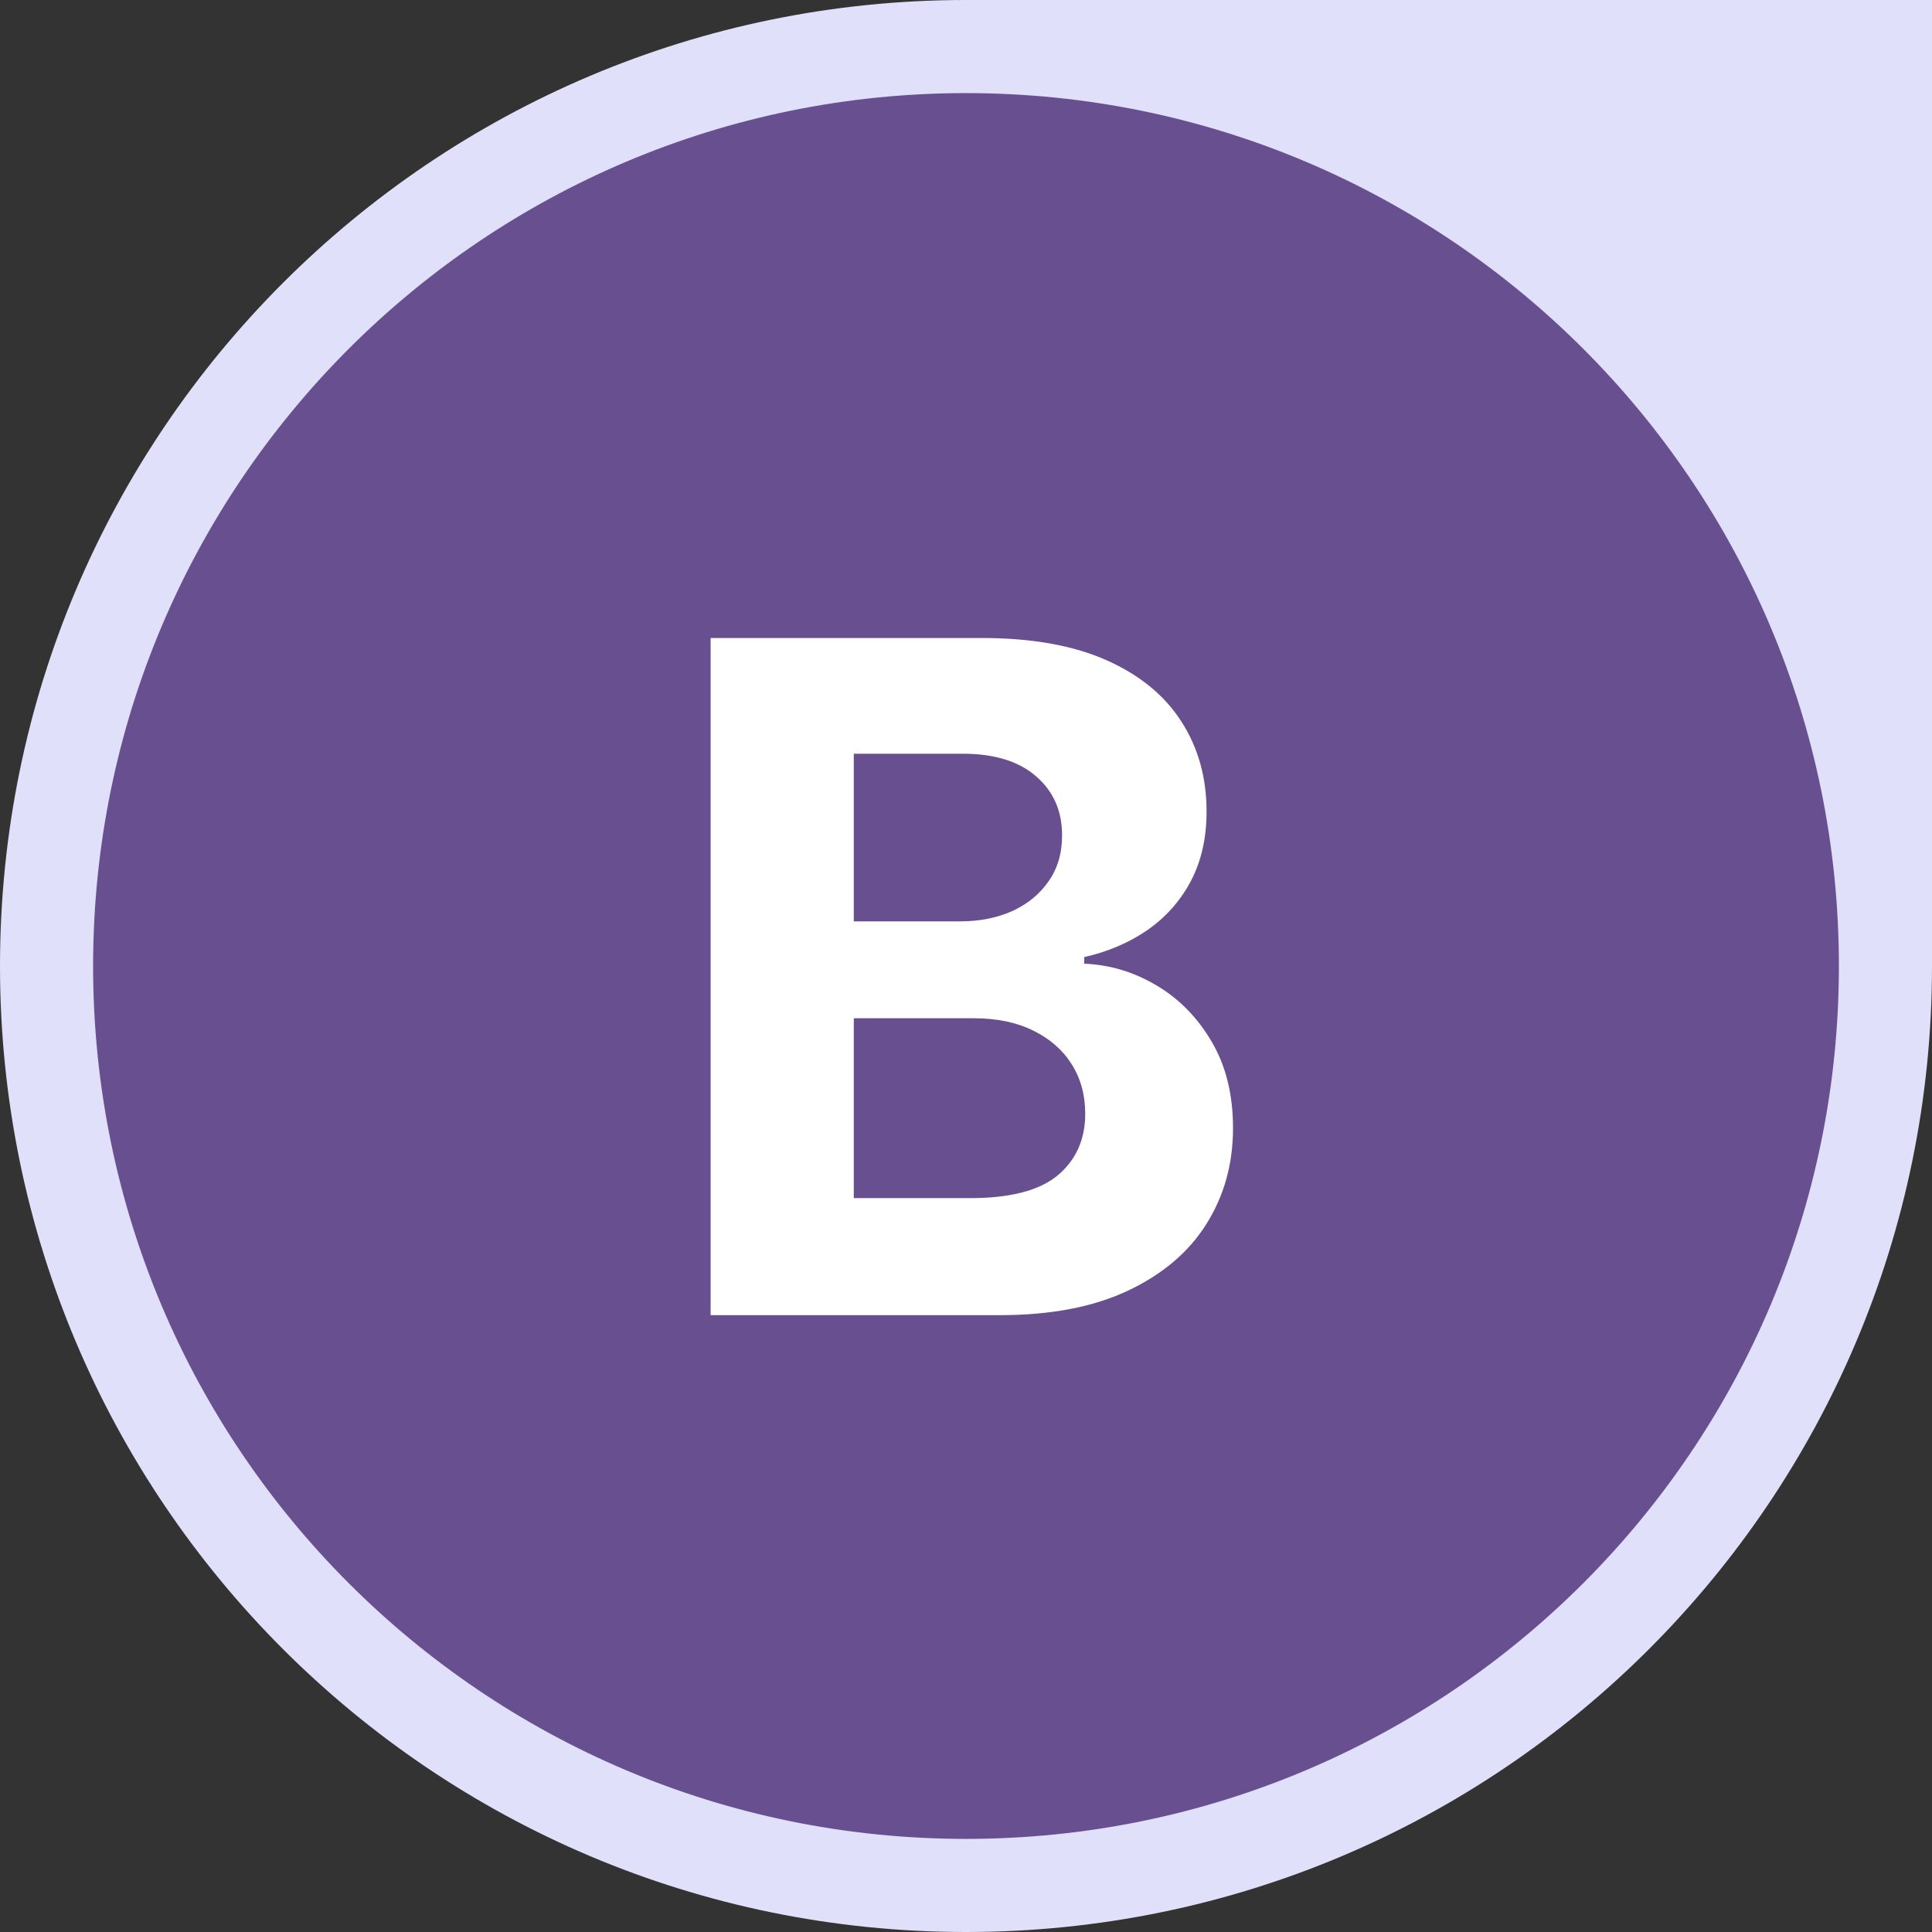
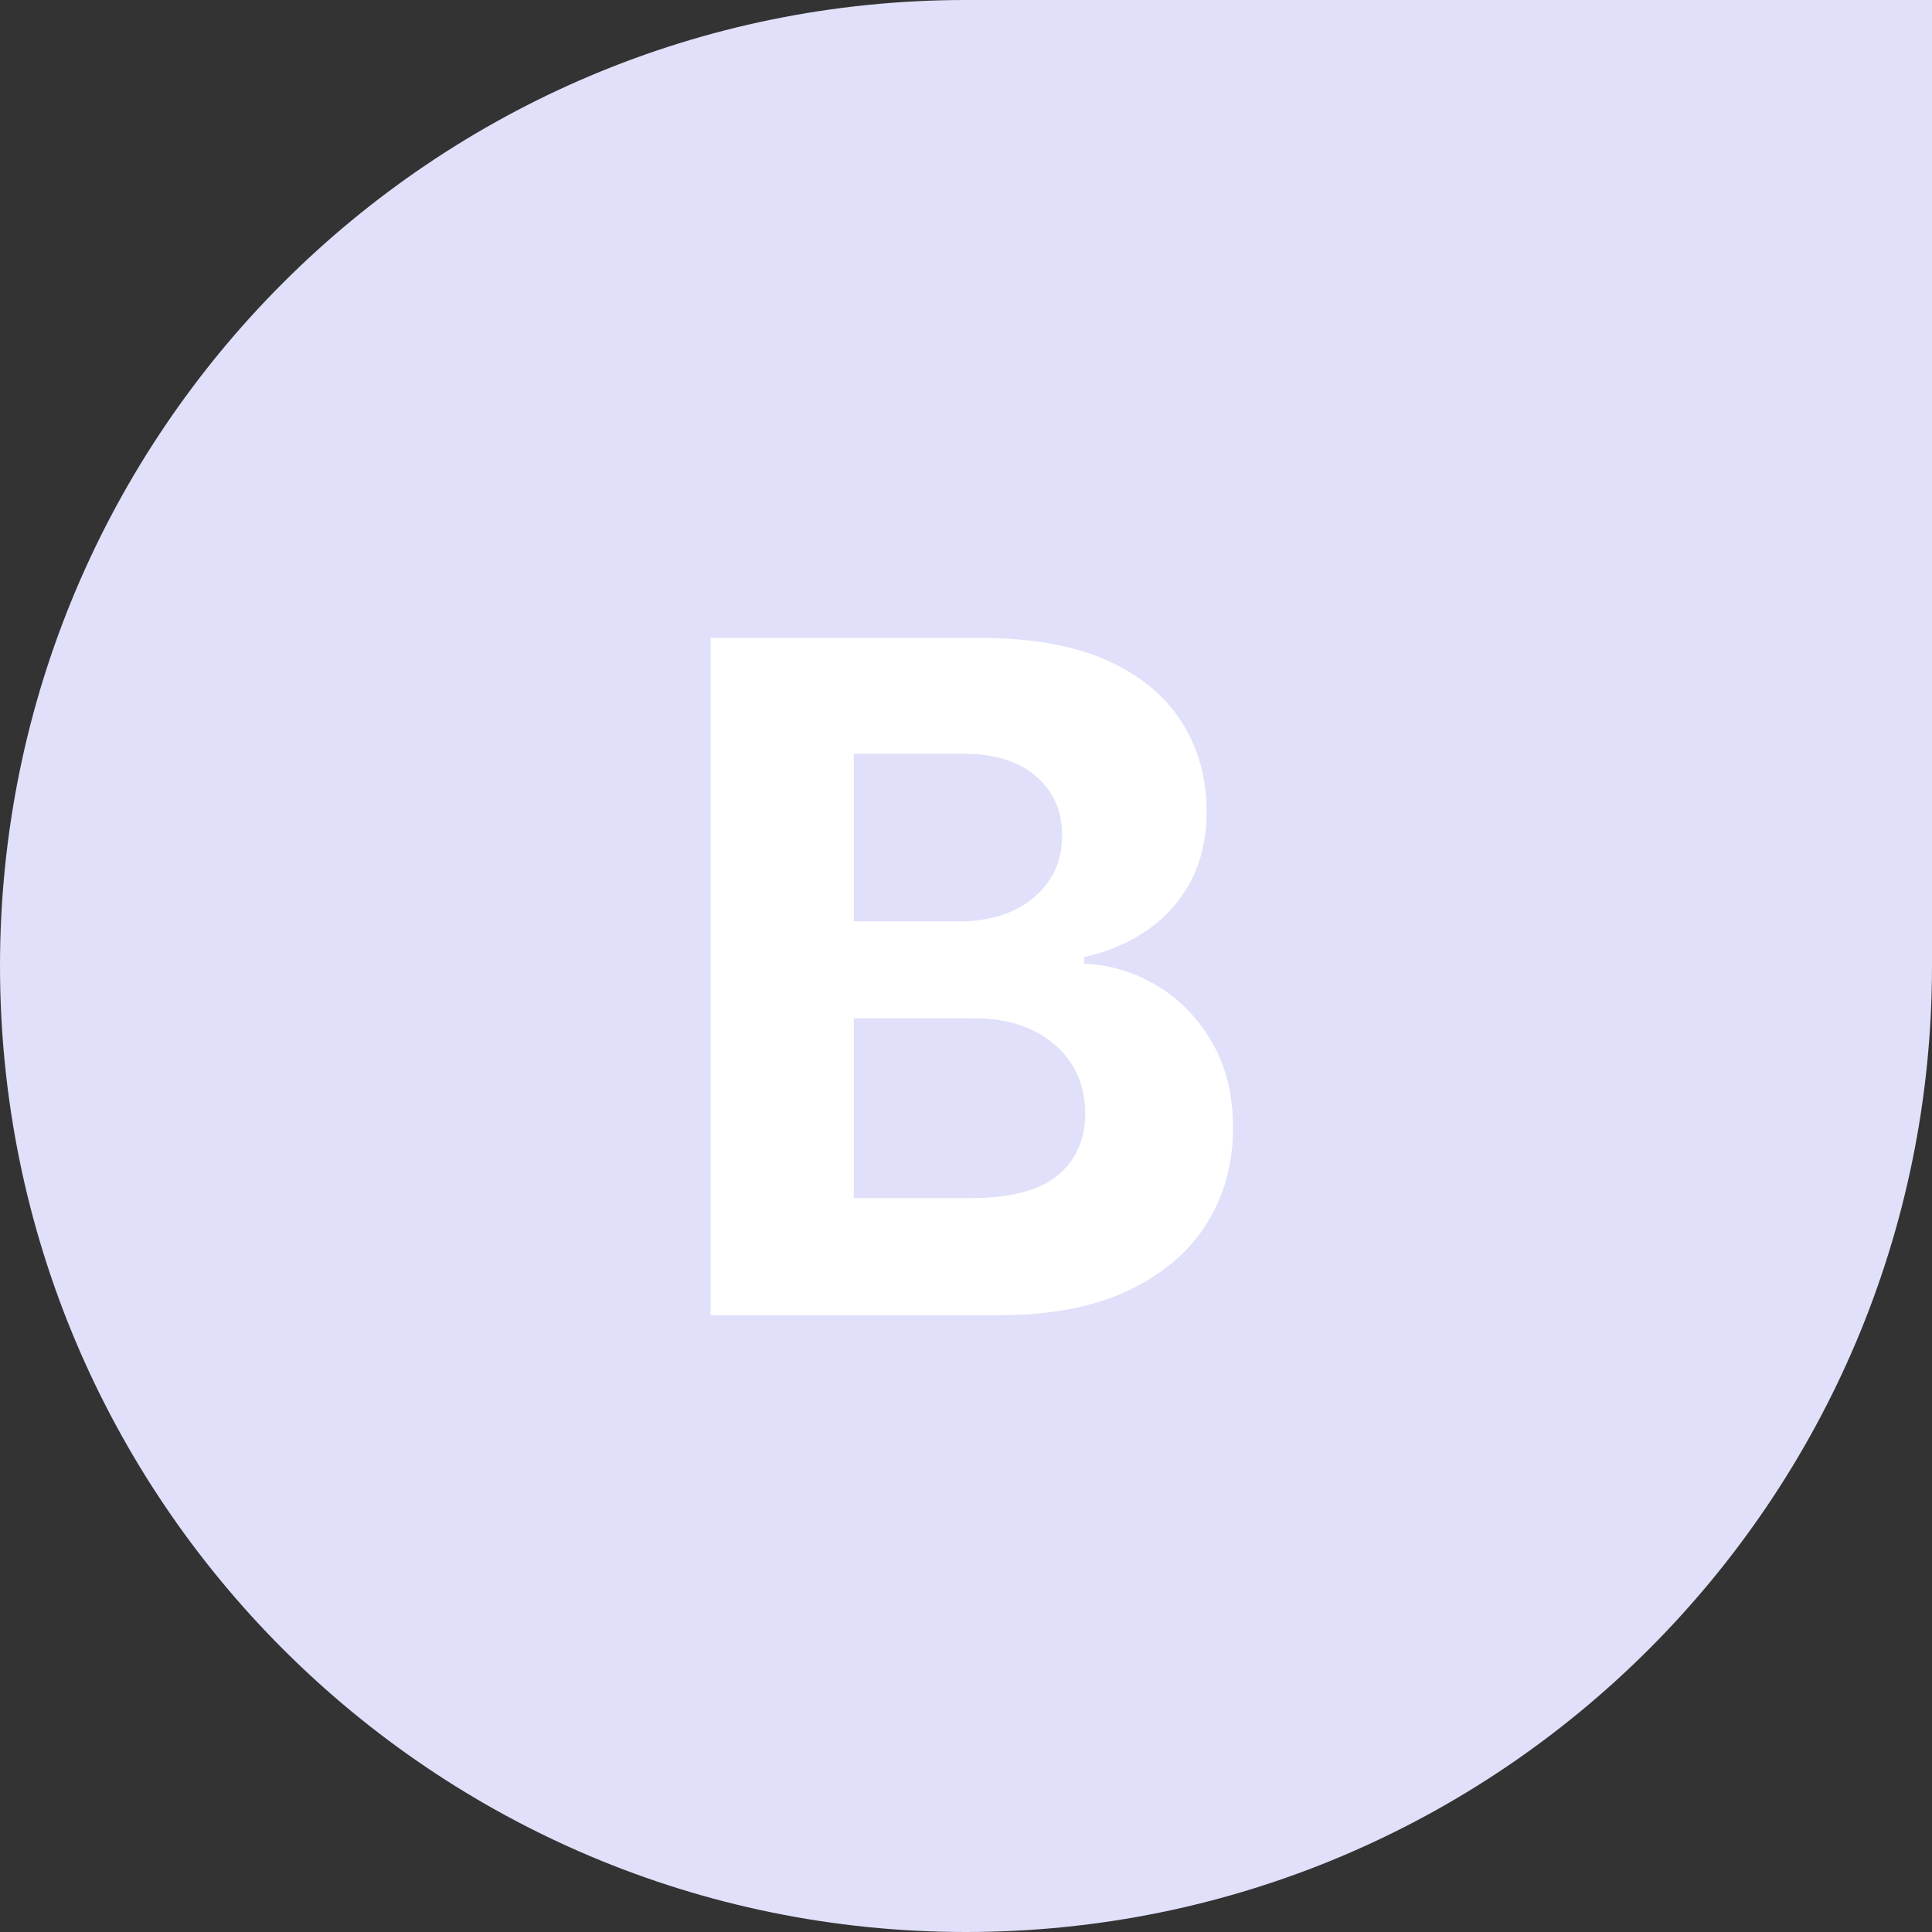
<svg xmlns="http://www.w3.org/2000/svg" width="166" height="166" viewBox="0 0 166 166" fill="none">
  <rect x="0" y="0" width="166" height="166" fill="#333333" stroke="none" />
  <path d="M0 83C0 37.16 37.16 0 83 0H166V83C166 128.84 128.84 166 83 166C37.16 166 0 128.84 0 83Z" fill="#E0E0FA" />
-   <path d="M8 83C8 41.579 41.579 8 83 8C124.421 8 158 41.579 158 83C158 124.421 124.421 158 83 158C41.579 158 8 124.421 8 83Z" fill="#684F8F" />
  <path d="M61.057 113V54.818H84.352C88.633 54.818 92.203 55.453 95.062 56.722C97.922 57.99 100.072 59.752 101.511 62.006C102.951 64.24 103.67 66.816 103.67 69.733C103.67 72.006 103.216 74.004 102.307 75.727C101.398 77.432 100.148 78.833 98.557 79.932C96.985 81.011 95.186 81.778 93.159 82.233V82.801C95.375 82.896 97.449 83.521 99.381 84.676C101.331 85.831 102.913 87.451 104.125 89.534C105.337 91.599 105.943 94.061 105.943 96.921C105.943 100.008 105.176 102.763 103.642 105.188C102.127 107.593 99.883 109.496 96.909 110.898C93.936 112.299 90.271 113 85.915 113H61.057ZM73.358 102.943H83.386C86.814 102.943 89.314 102.29 90.886 100.983C92.458 99.657 93.244 97.896 93.244 95.699C93.244 94.089 92.856 92.669 92.079 91.438C91.303 90.206 90.195 89.24 88.756 88.54C87.335 87.839 85.64 87.489 83.671 87.489H73.358V102.943ZM73.358 79.165H82.477C84.163 79.165 85.659 78.871 86.966 78.284C88.292 77.678 89.333 76.826 90.091 75.727C90.867 74.629 91.256 73.312 91.256 71.778C91.256 69.676 90.508 67.981 89.011 66.693C87.534 65.405 85.432 64.761 82.704 64.761H73.358V79.165Z" fill="white" />
</svg>